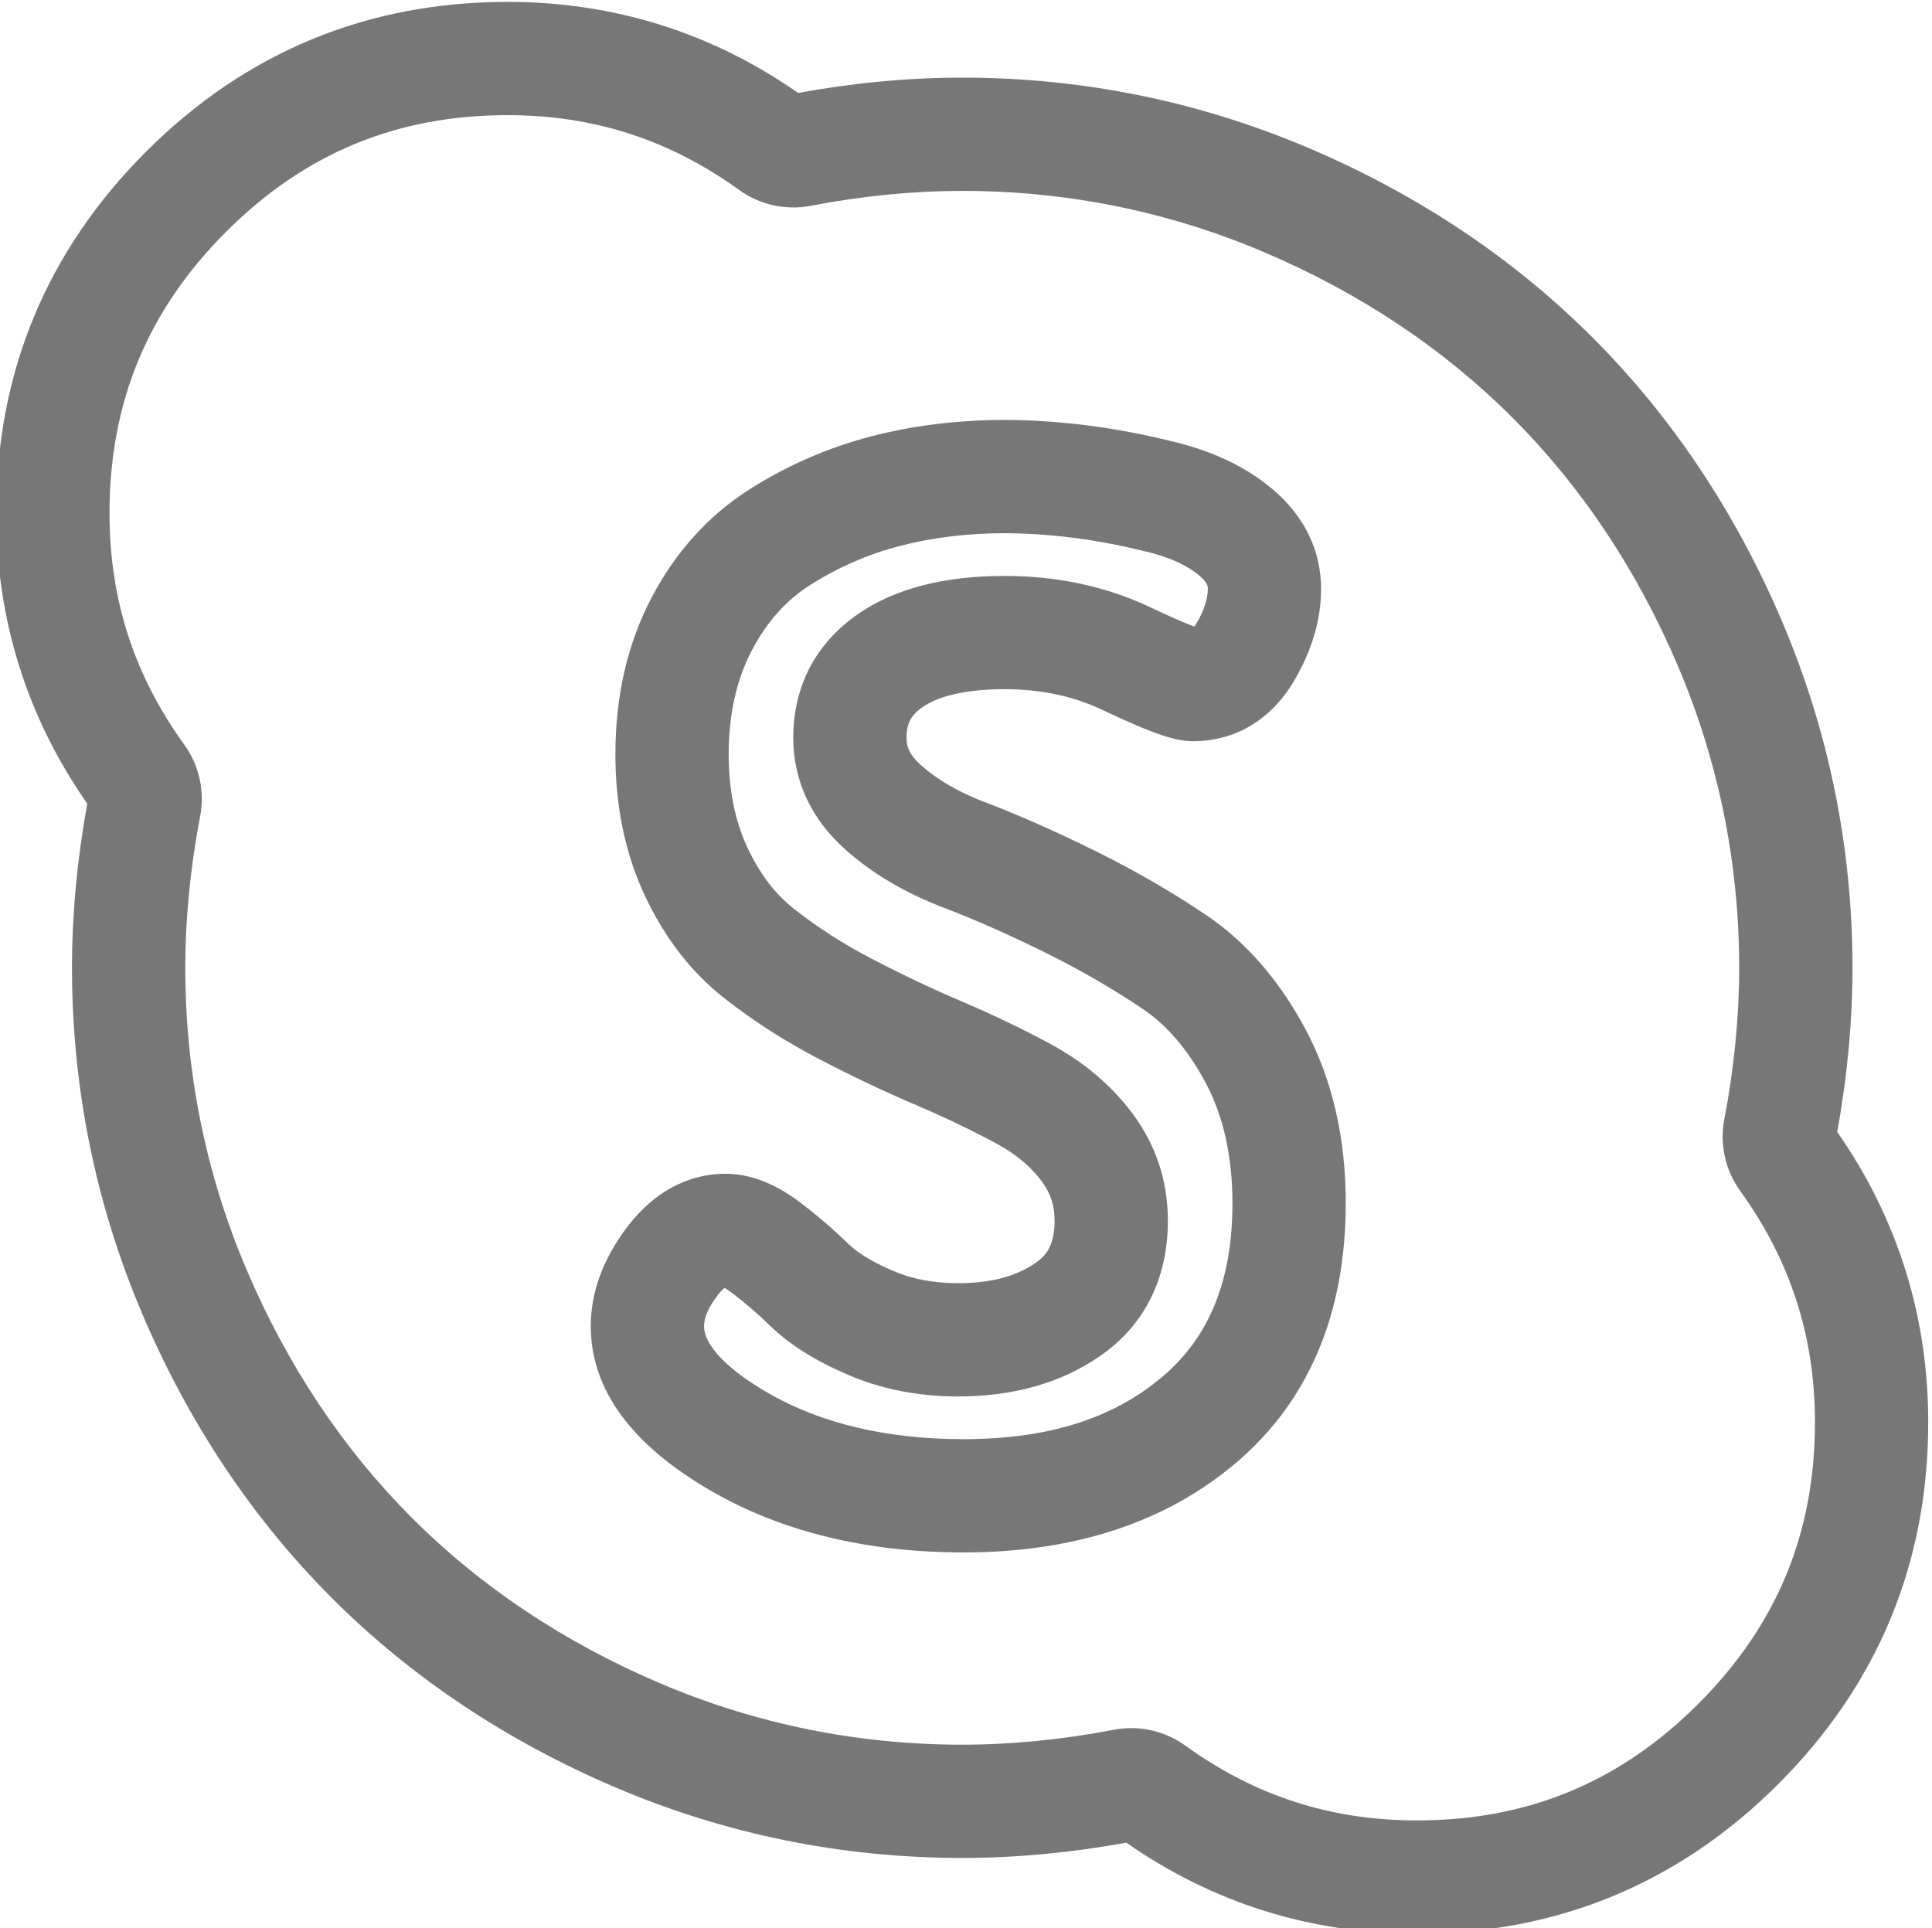
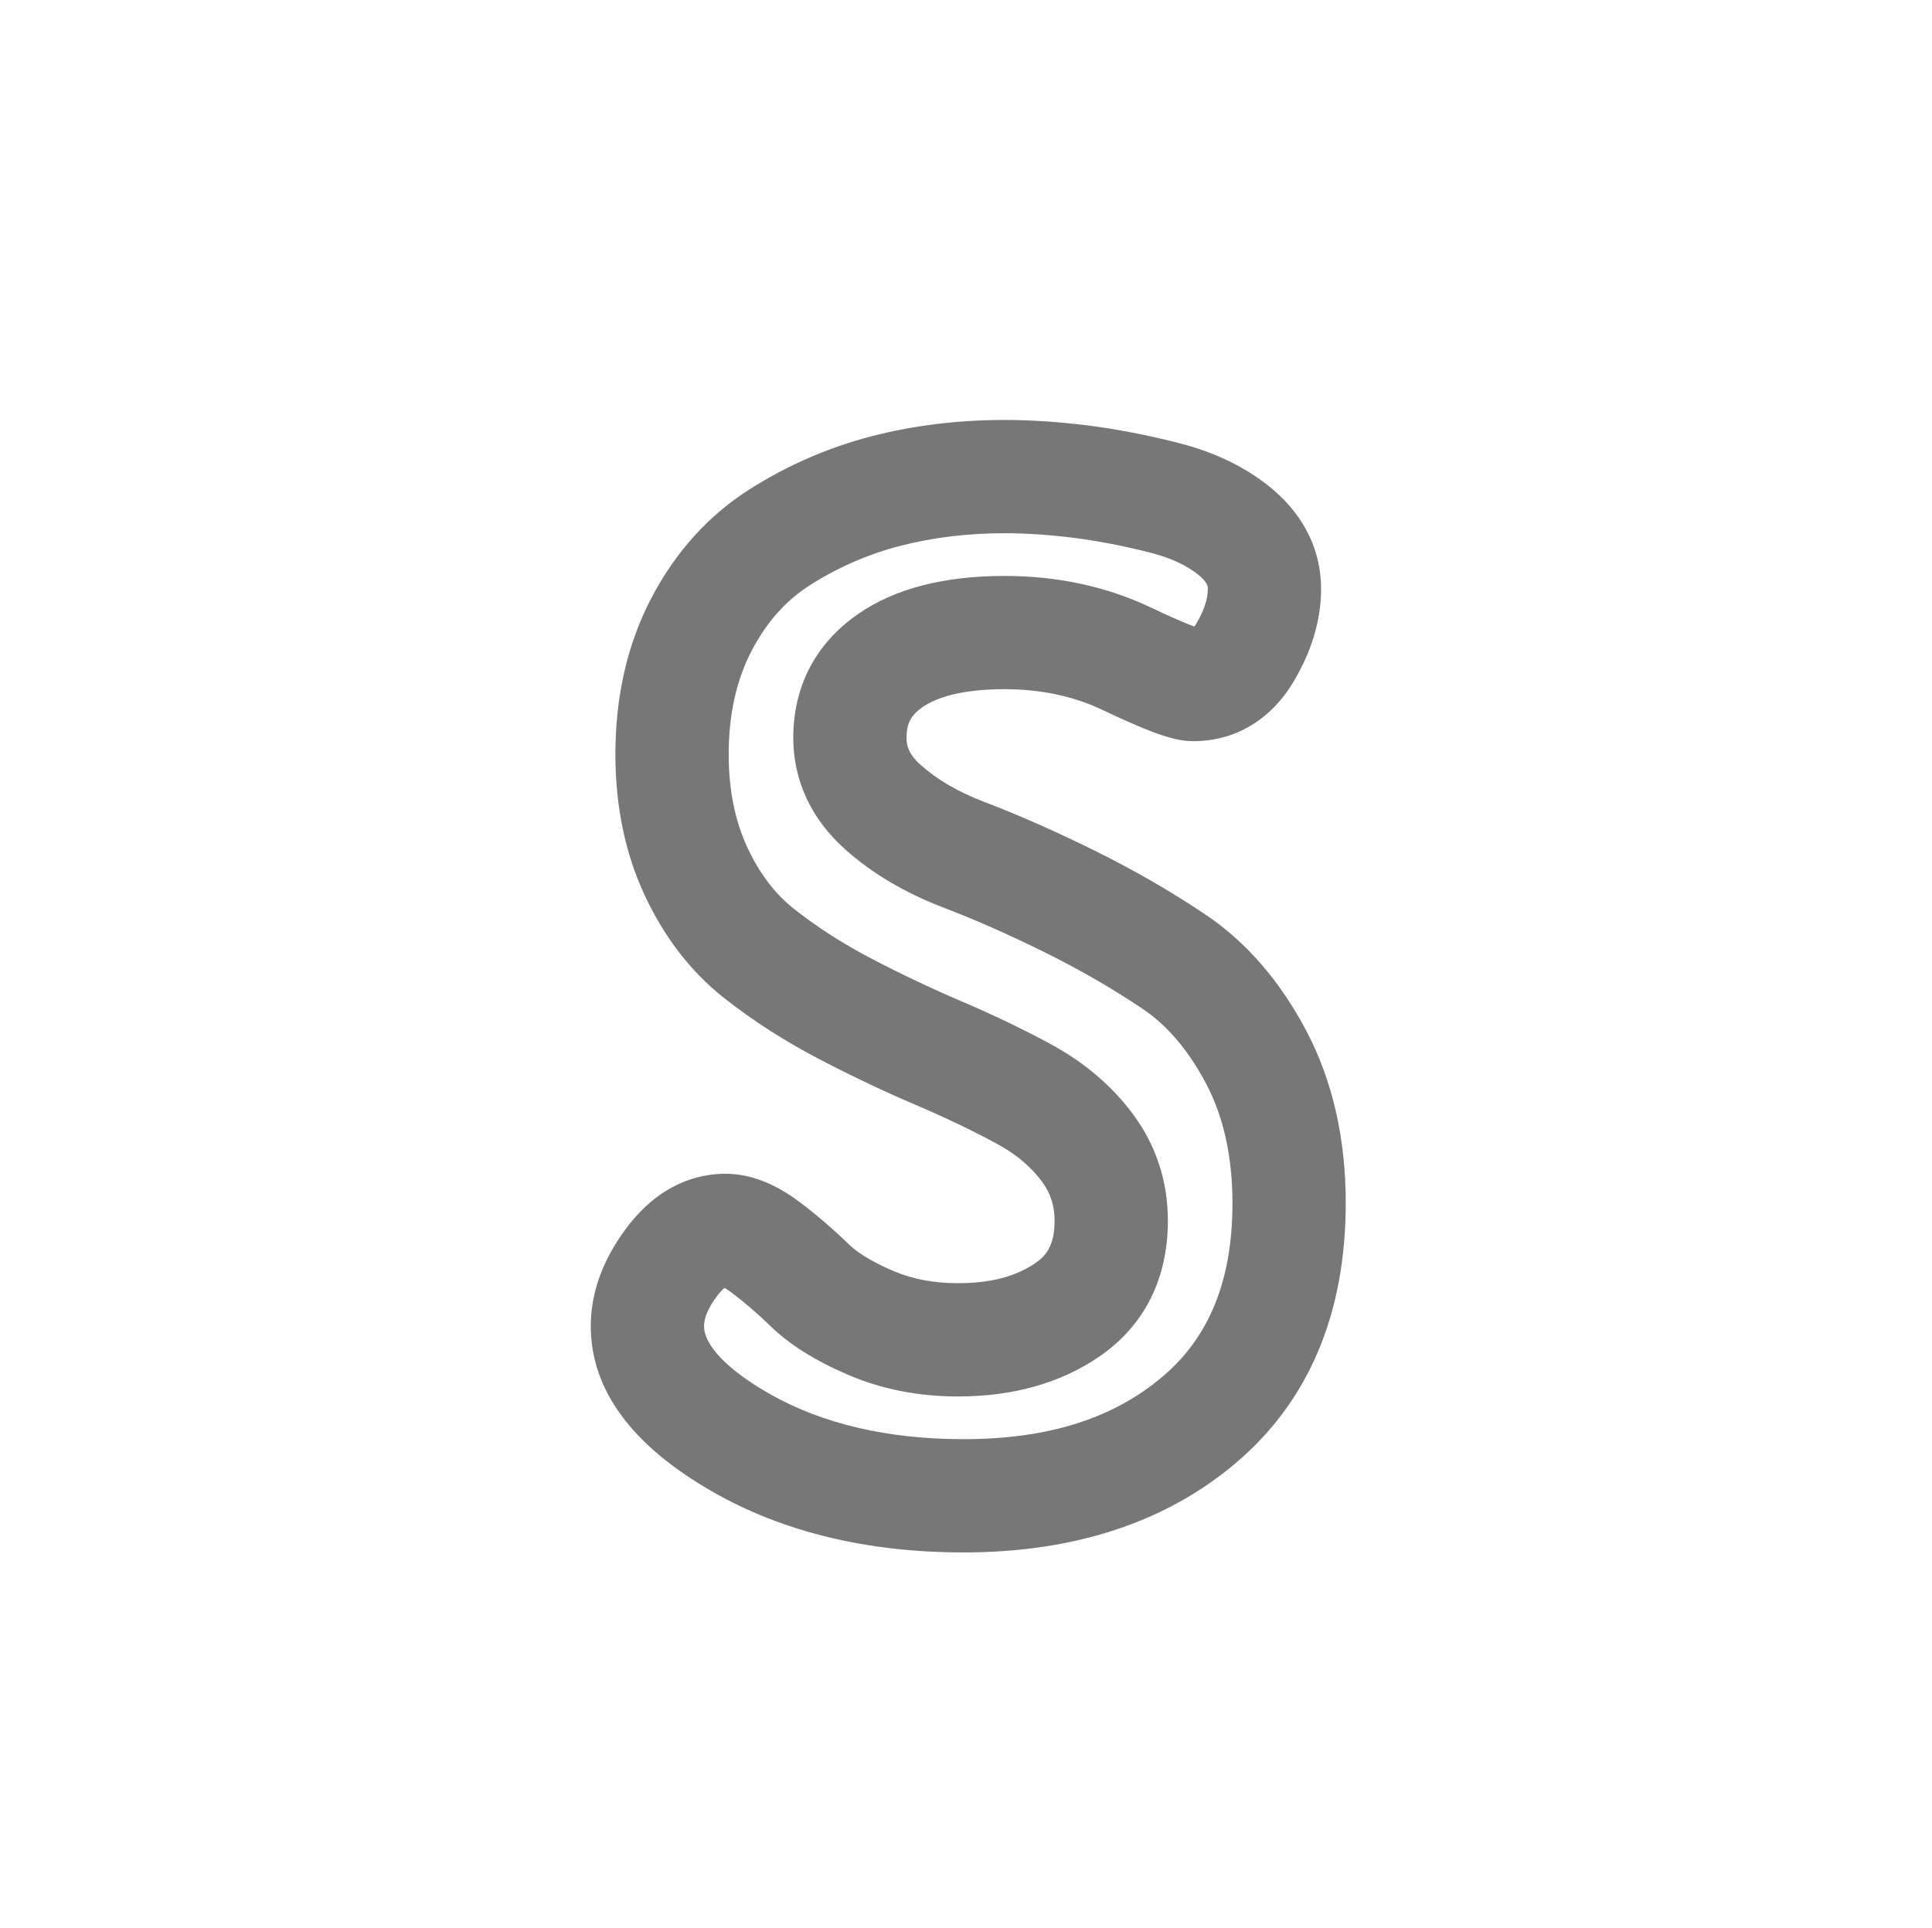
<svg xmlns="http://www.w3.org/2000/svg" viewBox="1 0 511.999 511">
-   <path d="m487.875 299.984c2.688-14.75 4.047-29.375 4.047-43.5 0-31.793-6.262-62.645-18.613-91.691-12.305-28.938-29.219-54.285-50.266-75.34-21.035-21.039-46.383-37.953-75.344-50.266-29.043-12.352-59.895-18.613-91.695-18.613-14.105 0-28.73 1.363-43.5 4.051-22.973-16.012-48.863-24.125-76.992-24.125-37.23 0-69.465 13.355-95.809 39.695-26.344 26.336-39.703 58.57-39.703 95.805 0 28.152 8.113 54.043 24.125 76.992-2.688 14.754-4.047 29.375-4.047 43.496 0 31.805 6.262 62.656 18.613 91.699 12.309 28.938 29.219 54.289 50.266 75.34 21.035 21.043 46.387 37.953 75.344 50.27 29.043 12.352 59.895 18.613 91.695 18.613 14.098 0 28.719-1.363 43.496-4.051 22.973 16.012 48.863 24.125 77 24.125 37.227 0 69.461-13.355 95.809-39.695 26.34-26.344 39.699-58.578 39.699-95.805 0-28.137-8.113-54.031-24.125-77zm-36.801 151.574c-20.801 20.797-45.195 30.906-74.582 30.906-22.816 0-42.895-6.488-61.387-19.836-4.191-3.023-9.238-4.629-14.34-4.629-1.516 0-3.035.145-4.539.434-13.73 2.625-27.266 3.957-40.23 3.957-27.742 0-54.641-5.457-79.945-16.219-25.402-10.801-47.559-25.559-65.863-43.867-18.316-18.32-33.074-40.48-43.867-65.863-10.762-25.309-16.219-52.207-16.219-79.953 0-12.988 1.328-26.523 3.949-40.223 1.258-6.57-.273-13.457-4.203-18.895-13.344-18.465-19.828-38.539-19.828-61.371 0-29.391 10.109-53.785 30.906-74.578 20.801-20.793 45.199-30.902 74.586-30.902 22.801 0 42.867 6.484 61.355 19.816 5.453 3.938 12.348 5.469 18.91 4.219 13.719-2.629 27.254-3.961 40.227-3.961 27.742 0 54.641 5.457 79.945 16.219 25.402 10.801 47.562 25.562 65.863 43.867 18.316 18.32 33.074 40.48 43.867 65.863 10.766 25.309 16.219 52.207 16.219 79.945 0 12.992-1.328 26.527-3.949 40.23-1.258 6.559.281 13.449 4.215 18.906 13.332 18.48 19.816 38.555 19.816 61.363 0 29.383-10.109 53.773-30.906 74.57zm0 0" fill="#777778" />
-   <path d="m320.75 242.586c-9.09-6.141-19.074-11.914-29.68-17.156-10.438-5.152-20.27-9.492-29.227-12.898-6.82-2.594-12.504-5.902-16.898-9.844-3.262-2.922-3.703-5.242-3.703-7.129 0-3.793 1.152-6.004 4.25-8.156 4.473-3.105 11.98-4.75 21.711-4.75 9.535 0 18.23 1.828 25.824 5.434 14.754 7.016 19.895 8.344 24.211 8.344 11.141 0 20.625-5.684 26.719-16.02 4.742-8.066 7.145-16.246 7.145-24.316 0-10.133-4.395-19.23-12.719-26.328-6.703-5.695-15.199-9.875-25.266-12.426-8.418-2.125-16.531-3.68-24.133-4.625-7.605-.941-14.934-1.418-21.781-1.418-12.32 0-24.203 1.461-35.324 4.348-11.367 2.957-22.195 7.668-32.176 13.996-10.922 6.926-19.703 16.648-26.109 28.898-6.309 12.055-9.508 25.973-9.508 41.371 0 13.762 2.609 26.328 7.754 37.344 5.203 11.16 12.262 20.309 20.98 27.191 7.594 5.996 16.07 11.449 25.203 16.211 8.695 4.539 17.41 8.672 25.887 12.281 7.75 3.309 14.945 6.762 21.375 10.254 5.004 2.727 8.871 5.977 11.812 9.918 2.305 3.098 3.379 6.418 3.379 10.441 0 6.762-2.449 9.379-5.094 11.195-5.227 3.59-11.934 5.336-20.504 5.336-6.465 0-12.113-1.078-17.281-3.301-6.586-2.832-9.941-5.344-11.609-6.969-4.203-4.07-8.578-7.836-13.004-11.18-6.633-5.016-13.277-7.555-19.746-7.555-7.078 0-17.398 2.523-26.359 14.562-6.184 8.305-9.316 16.992-9.316 25.828 0 16.836 10.832 31.586 32.195 43.84 18.664 10.703 41.059 16.129 66.57 16.129 29.41 0 53.723-8 72.27-23.781 19.266-16.387 29.035-39.543 29.035-68.82 0-17.137-3.512-32.484-10.438-45.621-6.941-13.148-15.836-23.453-26.445-30.629zm-11.605 122.207c-13.148 11.188-30.426 16.625-52.816 16.625-20.207 0-37.578-4.086-51.637-12.152-10.875-6.234-17.113-12.723-17.113-17.797 0-2.23 1.137-4.891 3.379-7.898.93-1.25 1.641-1.906 2.062-2.23.43.238 1.051.629 1.863 1.242 3.449 2.605 6.883 5.562 10.188 8.766 5.113 4.98 11.879 9.234 20.668 13.012 8.859 3.812 18.66 5.742 29.137 5.742 14.641 0 27.262-3.57 37.508-10.613 11.848-8.145 18.113-20.57 18.113-35.938 0-10.508-3.133-20.047-9.324-28.371-5.516-7.402-12.762-13.578-21.543-18.359-7.27-3.949-15.32-7.816-23.945-11.496-7.77-3.309-15.77-7.105-23.777-11.281-7.469-3.898-14.359-8.324-20.484-13.16-5.078-4.008-9.125-9.344-12.379-16.32-3.273-7.02-4.938-15.312-4.938-24.652 0-10.5 2.051-19.738 6.09-27.457 3.988-7.629 9.086-13.34 15.586-17.461 7.348-4.66 15.309-8.125 23.648-10.293 8.652-2.246 17.996-3.383 27.773-3.383 5.621 0 11.711.398 18.086 1.188 6.367.793 13.258 2.121 20.473 3.941 5.566 1.41 10 3.492 13.164 6.18 2.156 1.84 2.156 2.859 2.156 3.469 0 2.648-1.012 5.707-2.996 9.082-.227.383-.422.668-.582.875-1.781-.652-5.262-2.07-11.598-5.082-11.656-5.531-24.68-8.336-38.703-8.336-16.109 0-29.18 3.402-38.84 10.117-11.215 7.793-17.141 19.137-17.141 32.809 0 11.27 4.738 21.469 13.691 29.488 7.148 6.406 15.98 11.637 26.258 15.543 8.074 3.07 17.023 7.027 26.602 11.754 9.391 4.641 18.195 9.727 26.16 15.113 6.477 4.379 12.098 11.031 16.707 19.766 4.625 8.77 6.969 19.41 6.969 31.613 0 20.355-6.039 35.387-18.465 45.957zm0 0" fill="#777778" />
+   <path d="m320.75 242.586c-9.09-6.141-19.074-11.914-29.68-17.156-10.438-5.152-20.27-9.492-29.227-12.898-6.82-2.594-12.504-5.902-16.898-9.844-3.262-2.922-3.703-5.242-3.703-7.129 0-3.793 1.152-6.004 4.25-8.156 4.473-3.105 11.98-4.75 21.711-4.75 9.535 0 18.23 1.828 25.824 5.434 14.754 7.016 19.895 8.344 24.211 8.344 11.141 0 20.625-5.684 26.719-16.02 4.742-8.066 7.145-16.246 7.145-24.316 0-10.133-4.395-19.23-12.719-26.328-6.703-5.695-15.199-9.875-25.266-12.426-8.418-2.125-16.531-3.68-24.133-4.625-7.605-.941-14.934-1.418-21.781-1.418-12.32 0-24.203 1.461-35.324 4.348-11.367 2.957-22.195 7.668-32.176 13.996-10.922 6.926-19.703 16.648-26.109 28.898-6.309 12.055-9.508 25.973-9.508 41.371 0 13.762 2.609 26.328 7.754 37.344 5.203 11.16 12.262 20.309 20.98 27.191 7.594 5.996 16.07 11.449 25.203 16.211 8.695 4.539 17.41 8.672 25.887 12.281 7.75 3.309 14.945 6.762 21.375 10.254 5.004 2.727 8.871 5.977 11.812 9.918 2.305 3.098 3.379 6.418 3.379 10.441 0 6.762-2.449 9.379-5.094 11.195-5.227 3.59-11.934 5.336-20.504 5.336-6.465 0-12.113-1.078-17.281-3.301-6.586-2.832-9.941-5.344-11.609-6.969-4.203-4.07-8.578-7.836-13.004-11.18-6.633-5.016-13.277-7.555-19.746-7.555-7.078 0-17.398 2.523-26.359 14.562-6.184 8.305-9.316 16.992-9.316 25.828 0 16.836 10.832 31.586 32.195 43.84 18.664 10.703 41.059 16.129 66.57 16.129 29.41 0 53.723-8 72.27-23.781 19.266-16.387 29.035-39.543 29.035-68.82 0-17.137-3.512-32.484-10.438-45.621-6.941-13.148-15.836-23.453-26.445-30.629m-11.605 122.207c-13.148 11.188-30.426 16.625-52.816 16.625-20.207 0-37.578-4.086-51.637-12.152-10.875-6.234-17.113-12.723-17.113-17.797 0-2.23 1.137-4.891 3.379-7.898.93-1.25 1.641-1.906 2.062-2.23.43.238 1.051.629 1.863 1.242 3.449 2.605 6.883 5.562 10.188 8.766 5.113 4.98 11.879 9.234 20.668 13.012 8.859 3.812 18.66 5.742 29.137 5.742 14.641 0 27.262-3.57 37.508-10.613 11.848-8.145 18.113-20.57 18.113-35.938 0-10.508-3.133-20.047-9.324-28.371-5.516-7.402-12.762-13.578-21.543-18.359-7.27-3.949-15.32-7.816-23.945-11.496-7.77-3.309-15.77-7.105-23.777-11.281-7.469-3.898-14.359-8.324-20.484-13.16-5.078-4.008-9.125-9.344-12.379-16.32-3.273-7.02-4.938-15.312-4.938-24.652 0-10.5 2.051-19.738 6.09-27.457 3.988-7.629 9.086-13.34 15.586-17.461 7.348-4.66 15.309-8.125 23.648-10.293 8.652-2.246 17.996-3.383 27.773-3.383 5.621 0 11.711.398 18.086 1.188 6.367.793 13.258 2.121 20.473 3.941 5.566 1.41 10 3.492 13.164 6.18 2.156 1.84 2.156 2.859 2.156 3.469 0 2.648-1.012 5.707-2.996 9.082-.227.383-.422.668-.582.875-1.781-.652-5.262-2.07-11.598-5.082-11.656-5.531-24.68-8.336-38.703-8.336-16.109 0-29.18 3.402-38.84 10.117-11.215 7.793-17.141 19.137-17.141 32.809 0 11.27 4.738 21.469 13.691 29.488 7.148 6.406 15.98 11.637 26.258 15.543 8.074 3.07 17.023 7.027 26.602 11.754 9.391 4.641 18.195 9.727 26.16 15.113 6.477 4.379 12.098 11.031 16.707 19.766 4.625 8.77 6.969 19.41 6.969 31.613 0 20.355-6.039 35.387-18.465 45.957zm0 0" fill="#777778" />
</svg>